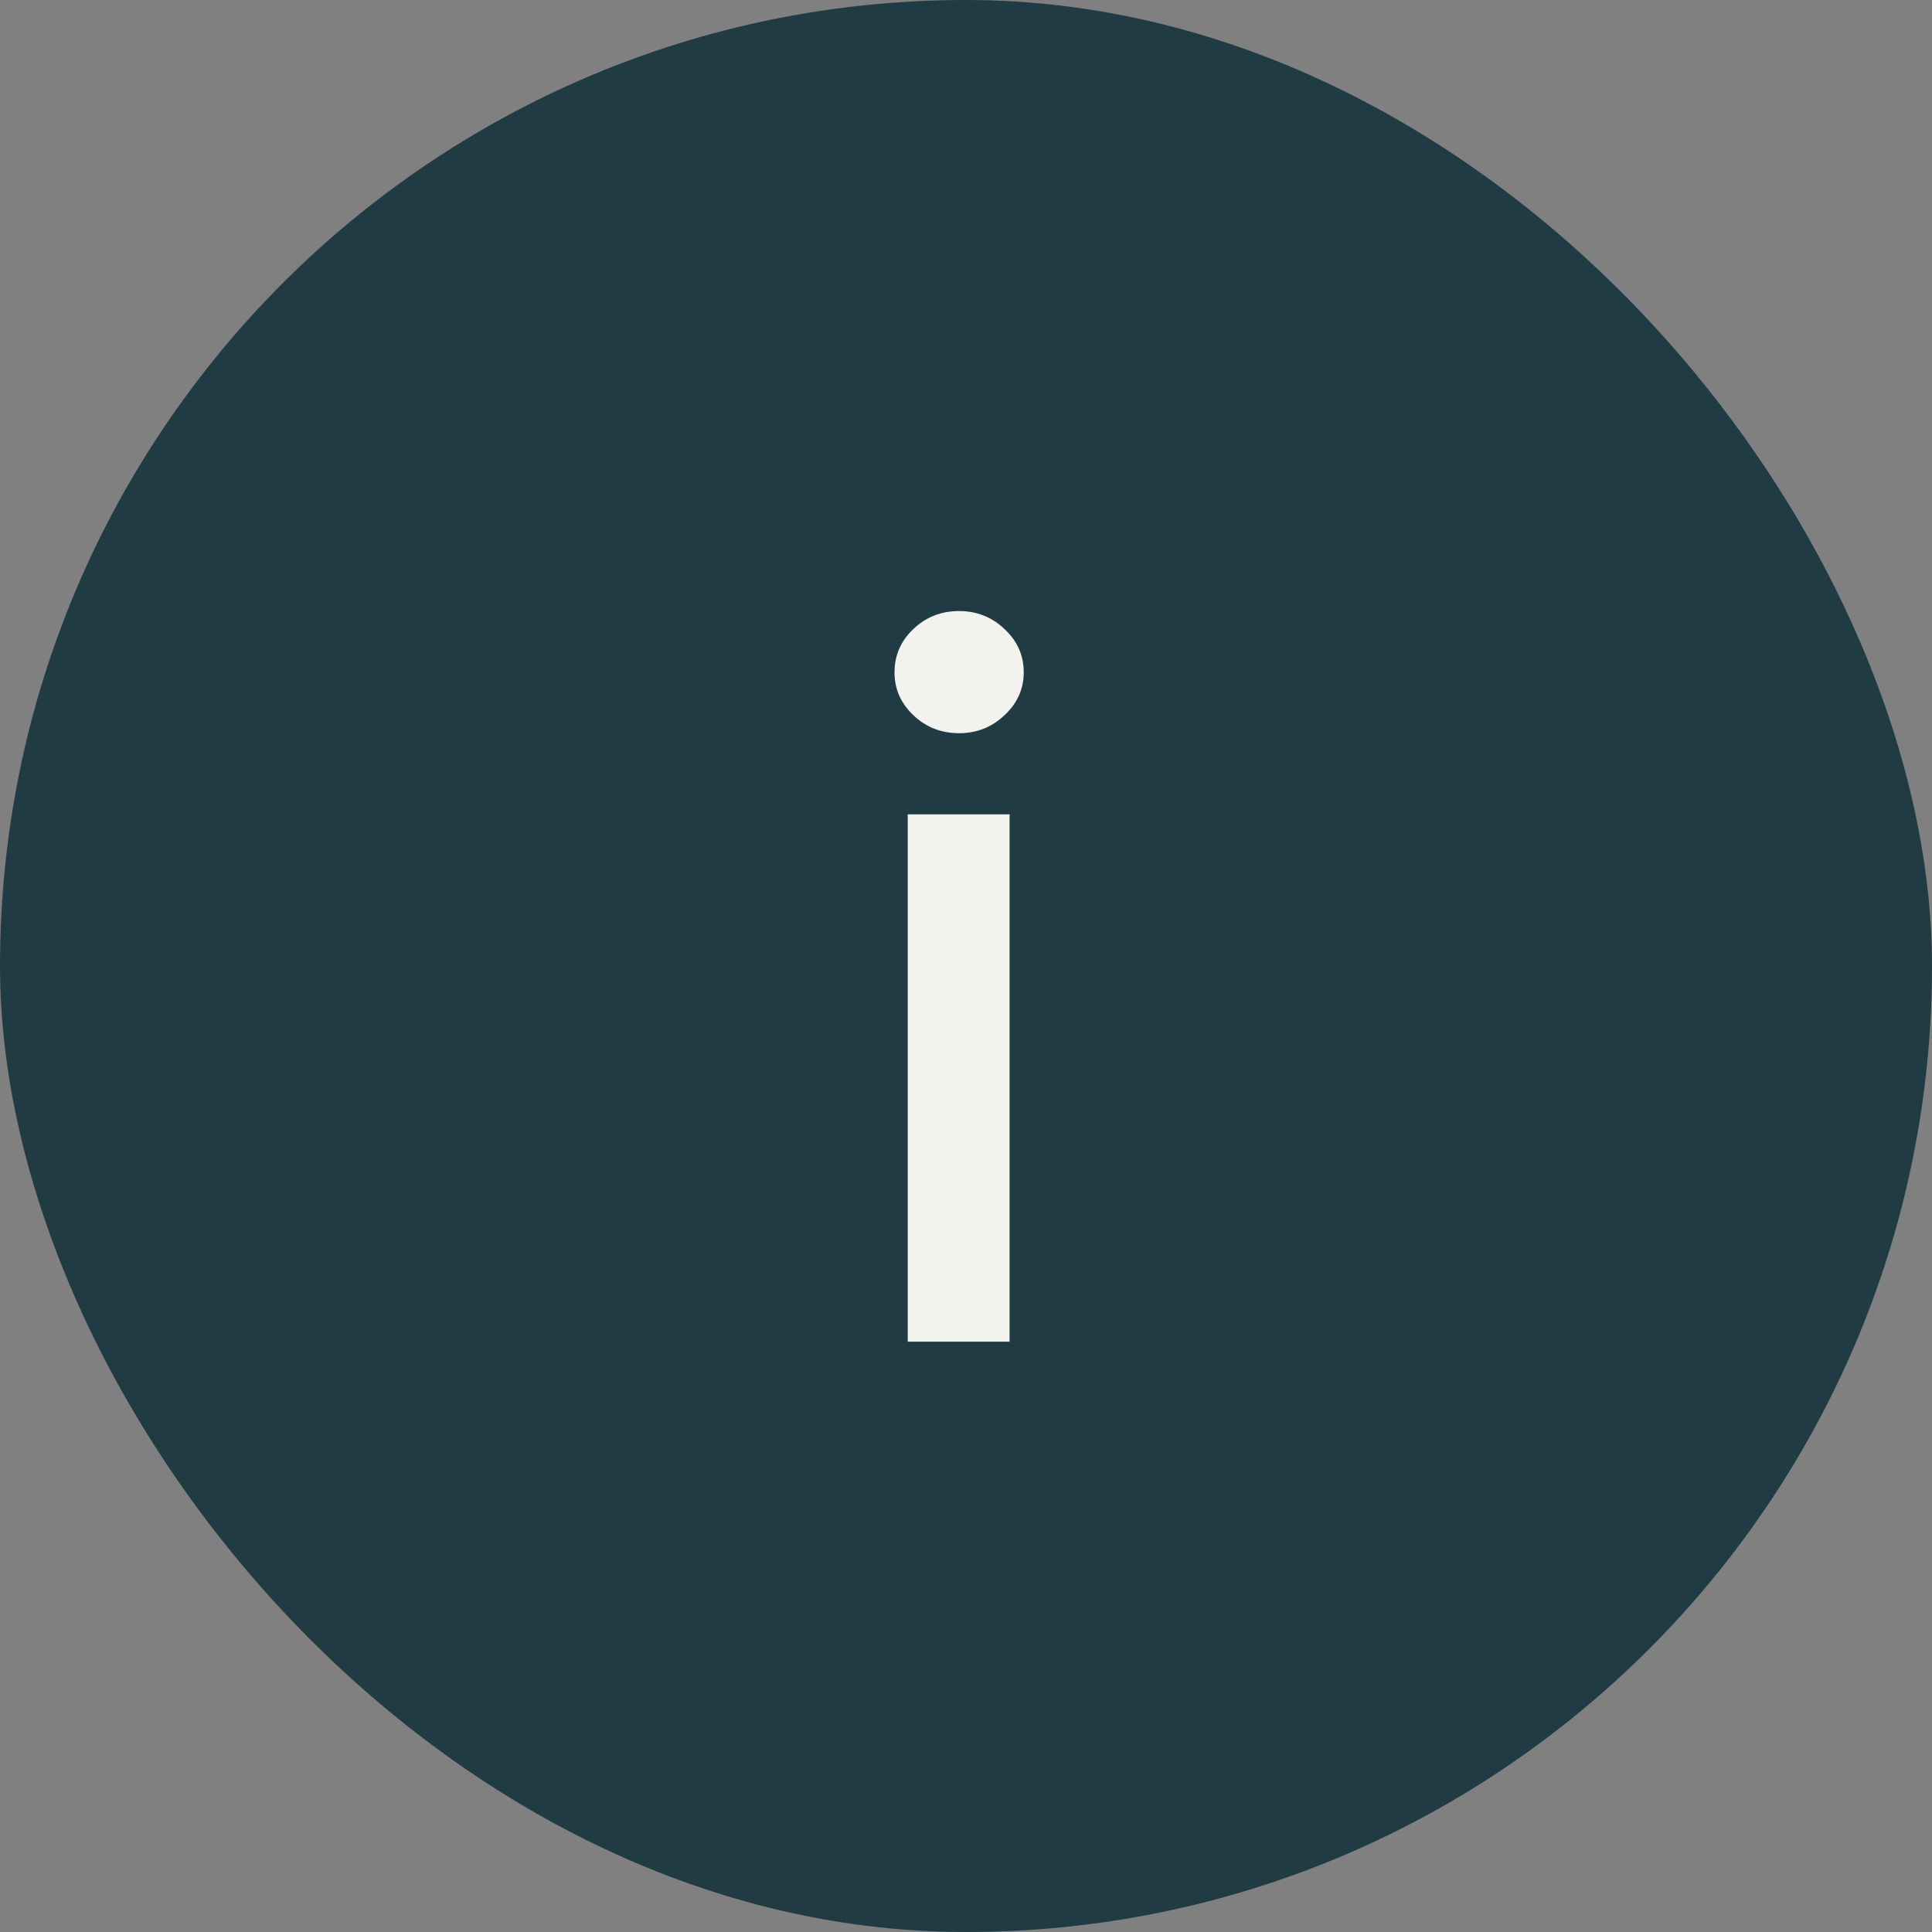
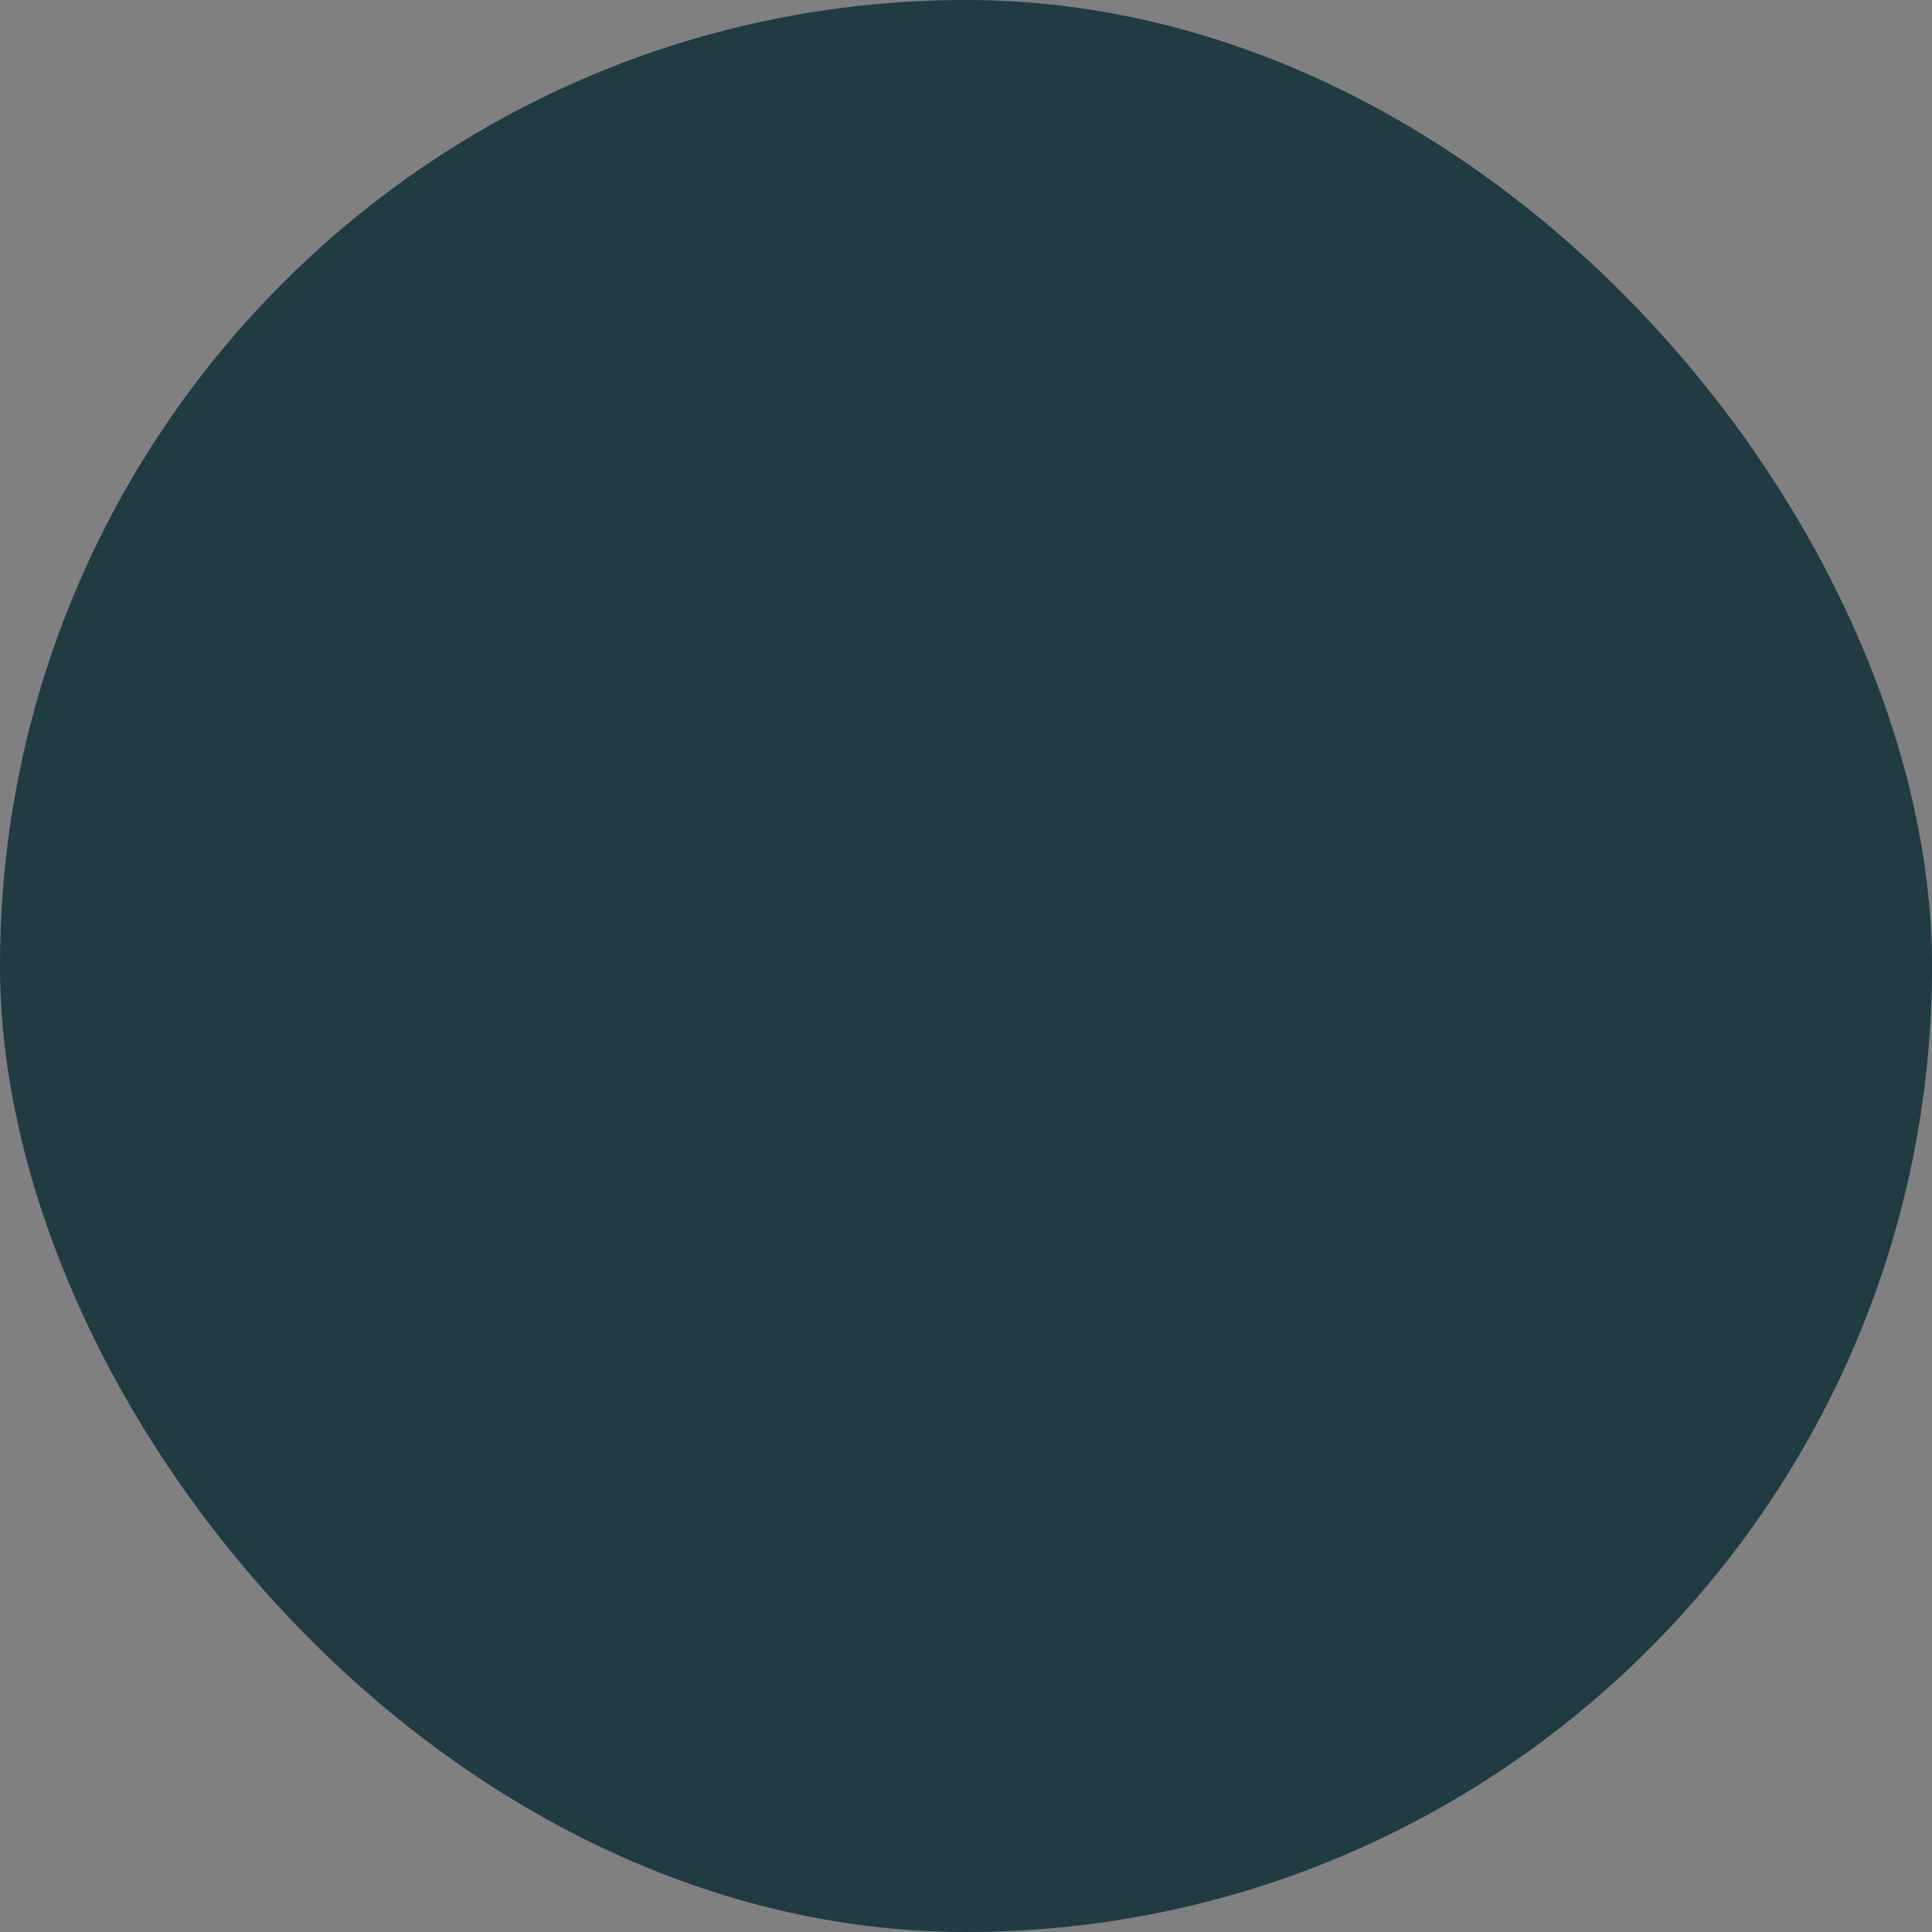
<svg xmlns="http://www.w3.org/2000/svg" width="36" height="36" viewBox="0 0 36 36" fill="none">
  <rect x="0" y="0" width="36" height="36" fill="#808080" stroke="none" />
  <rect width="36" height="36" rx="18" fill="#203B43" />
-   <path d="M16.914 25V15.174H18.812V25H16.914ZM17.872 13.662C17.538 13.662 17.254 13.551 17.02 13.328C16.785 13.105 16.668 12.839 16.668 12.528C16.668 12.212 16.785 11.942 17.02 11.72C17.254 11.497 17.538 11.386 17.872 11.386C18.2 11.386 18.481 11.497 18.716 11.72C18.956 11.942 19.076 12.212 19.076 12.528C19.076 12.839 18.956 13.105 18.716 13.328C18.481 13.551 18.2 13.662 17.872 13.662Z" fill="#F2F3EF" />
</svg>